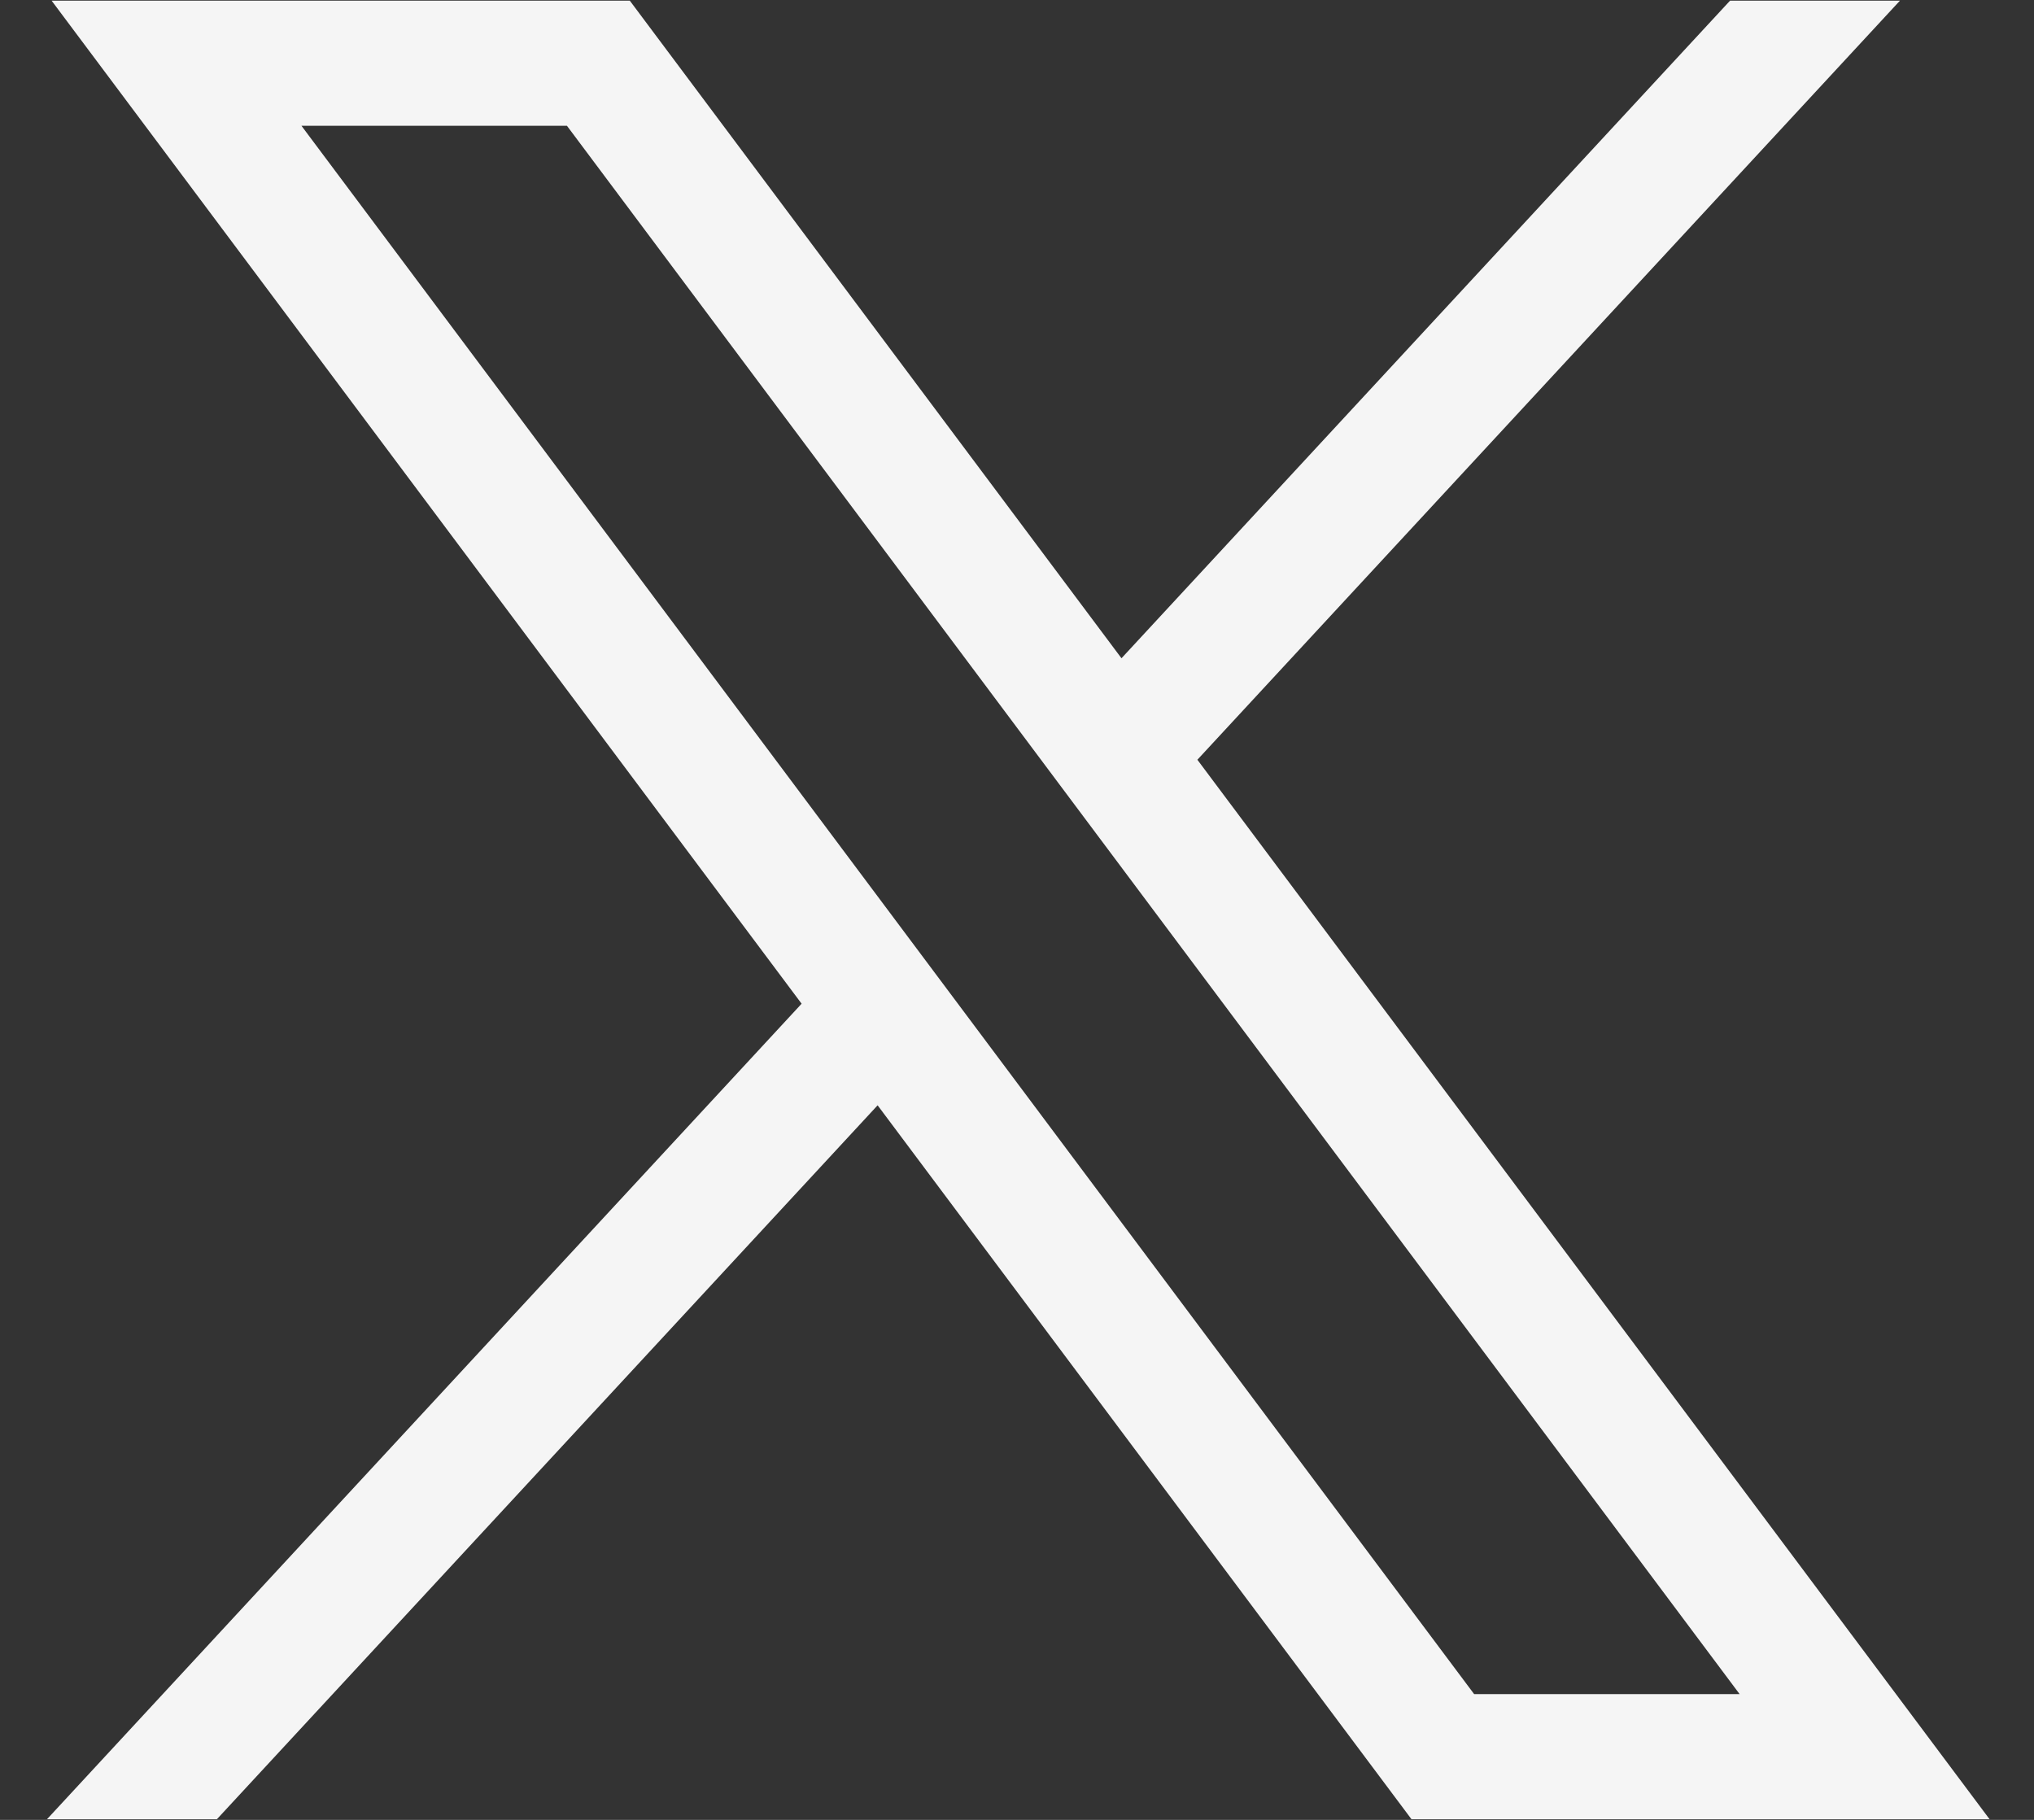
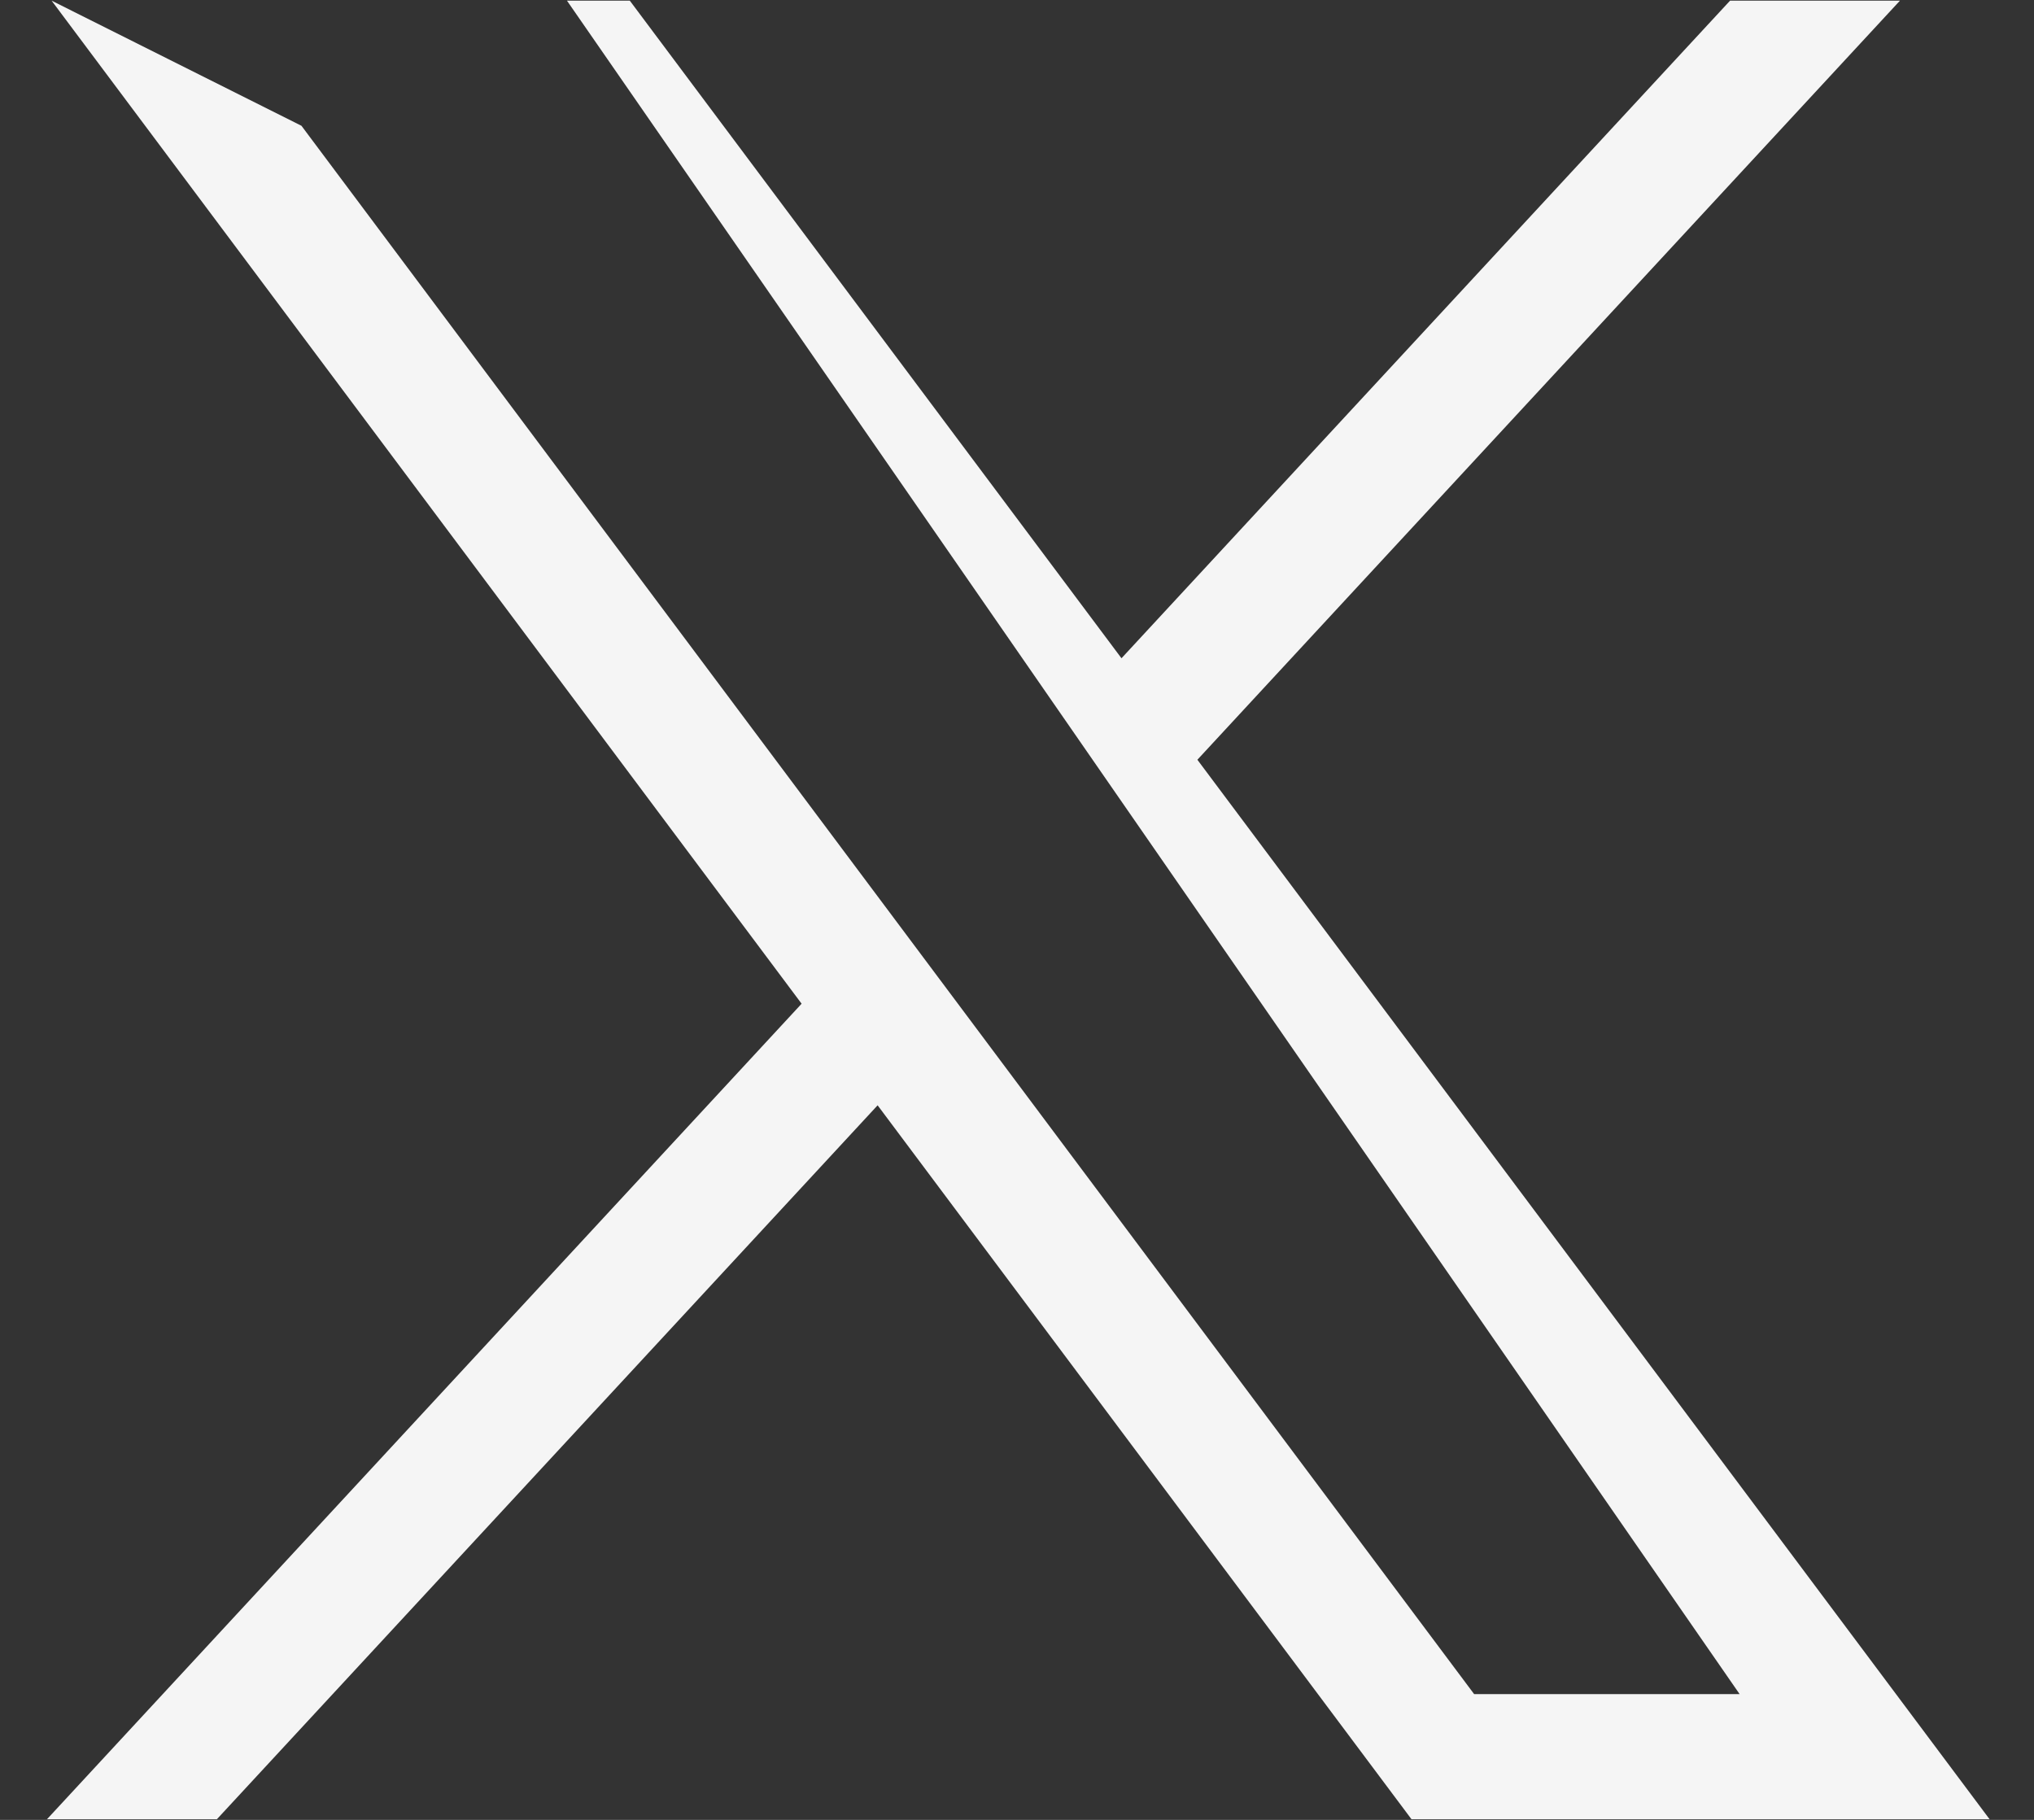
<svg xmlns="http://www.w3.org/2000/svg" width="19" height="17" viewBox="0 0 19 17" fill="none">
  <rect x="0" y="0" width="19" height="17" fill="#333333" stroke="none" />
-   <path d="M0.482 0.006L7.488 9.376L0.439 16.994H2.026L8.198 10.325L13.185 16.994H18.585L11.185 7.097L17.748 0.006H16.161L10.476 6.149L5.883 0.006H0.483H0.482ZM2.816 1.175H5.296L16.25 15.825H13.77L2.816 1.175Z" fill="#F5F5F5" />
+   <path d="M0.482 0.006L7.488 9.376L0.439 16.994H2.026L8.198 10.325L13.185 16.994H18.585L11.185 7.097L17.748 0.006H16.161L10.476 6.149L5.883 0.006H0.483H0.482ZH5.296L16.25 15.825H13.77L2.816 1.175Z" fill="#F5F5F5" />
</svg>